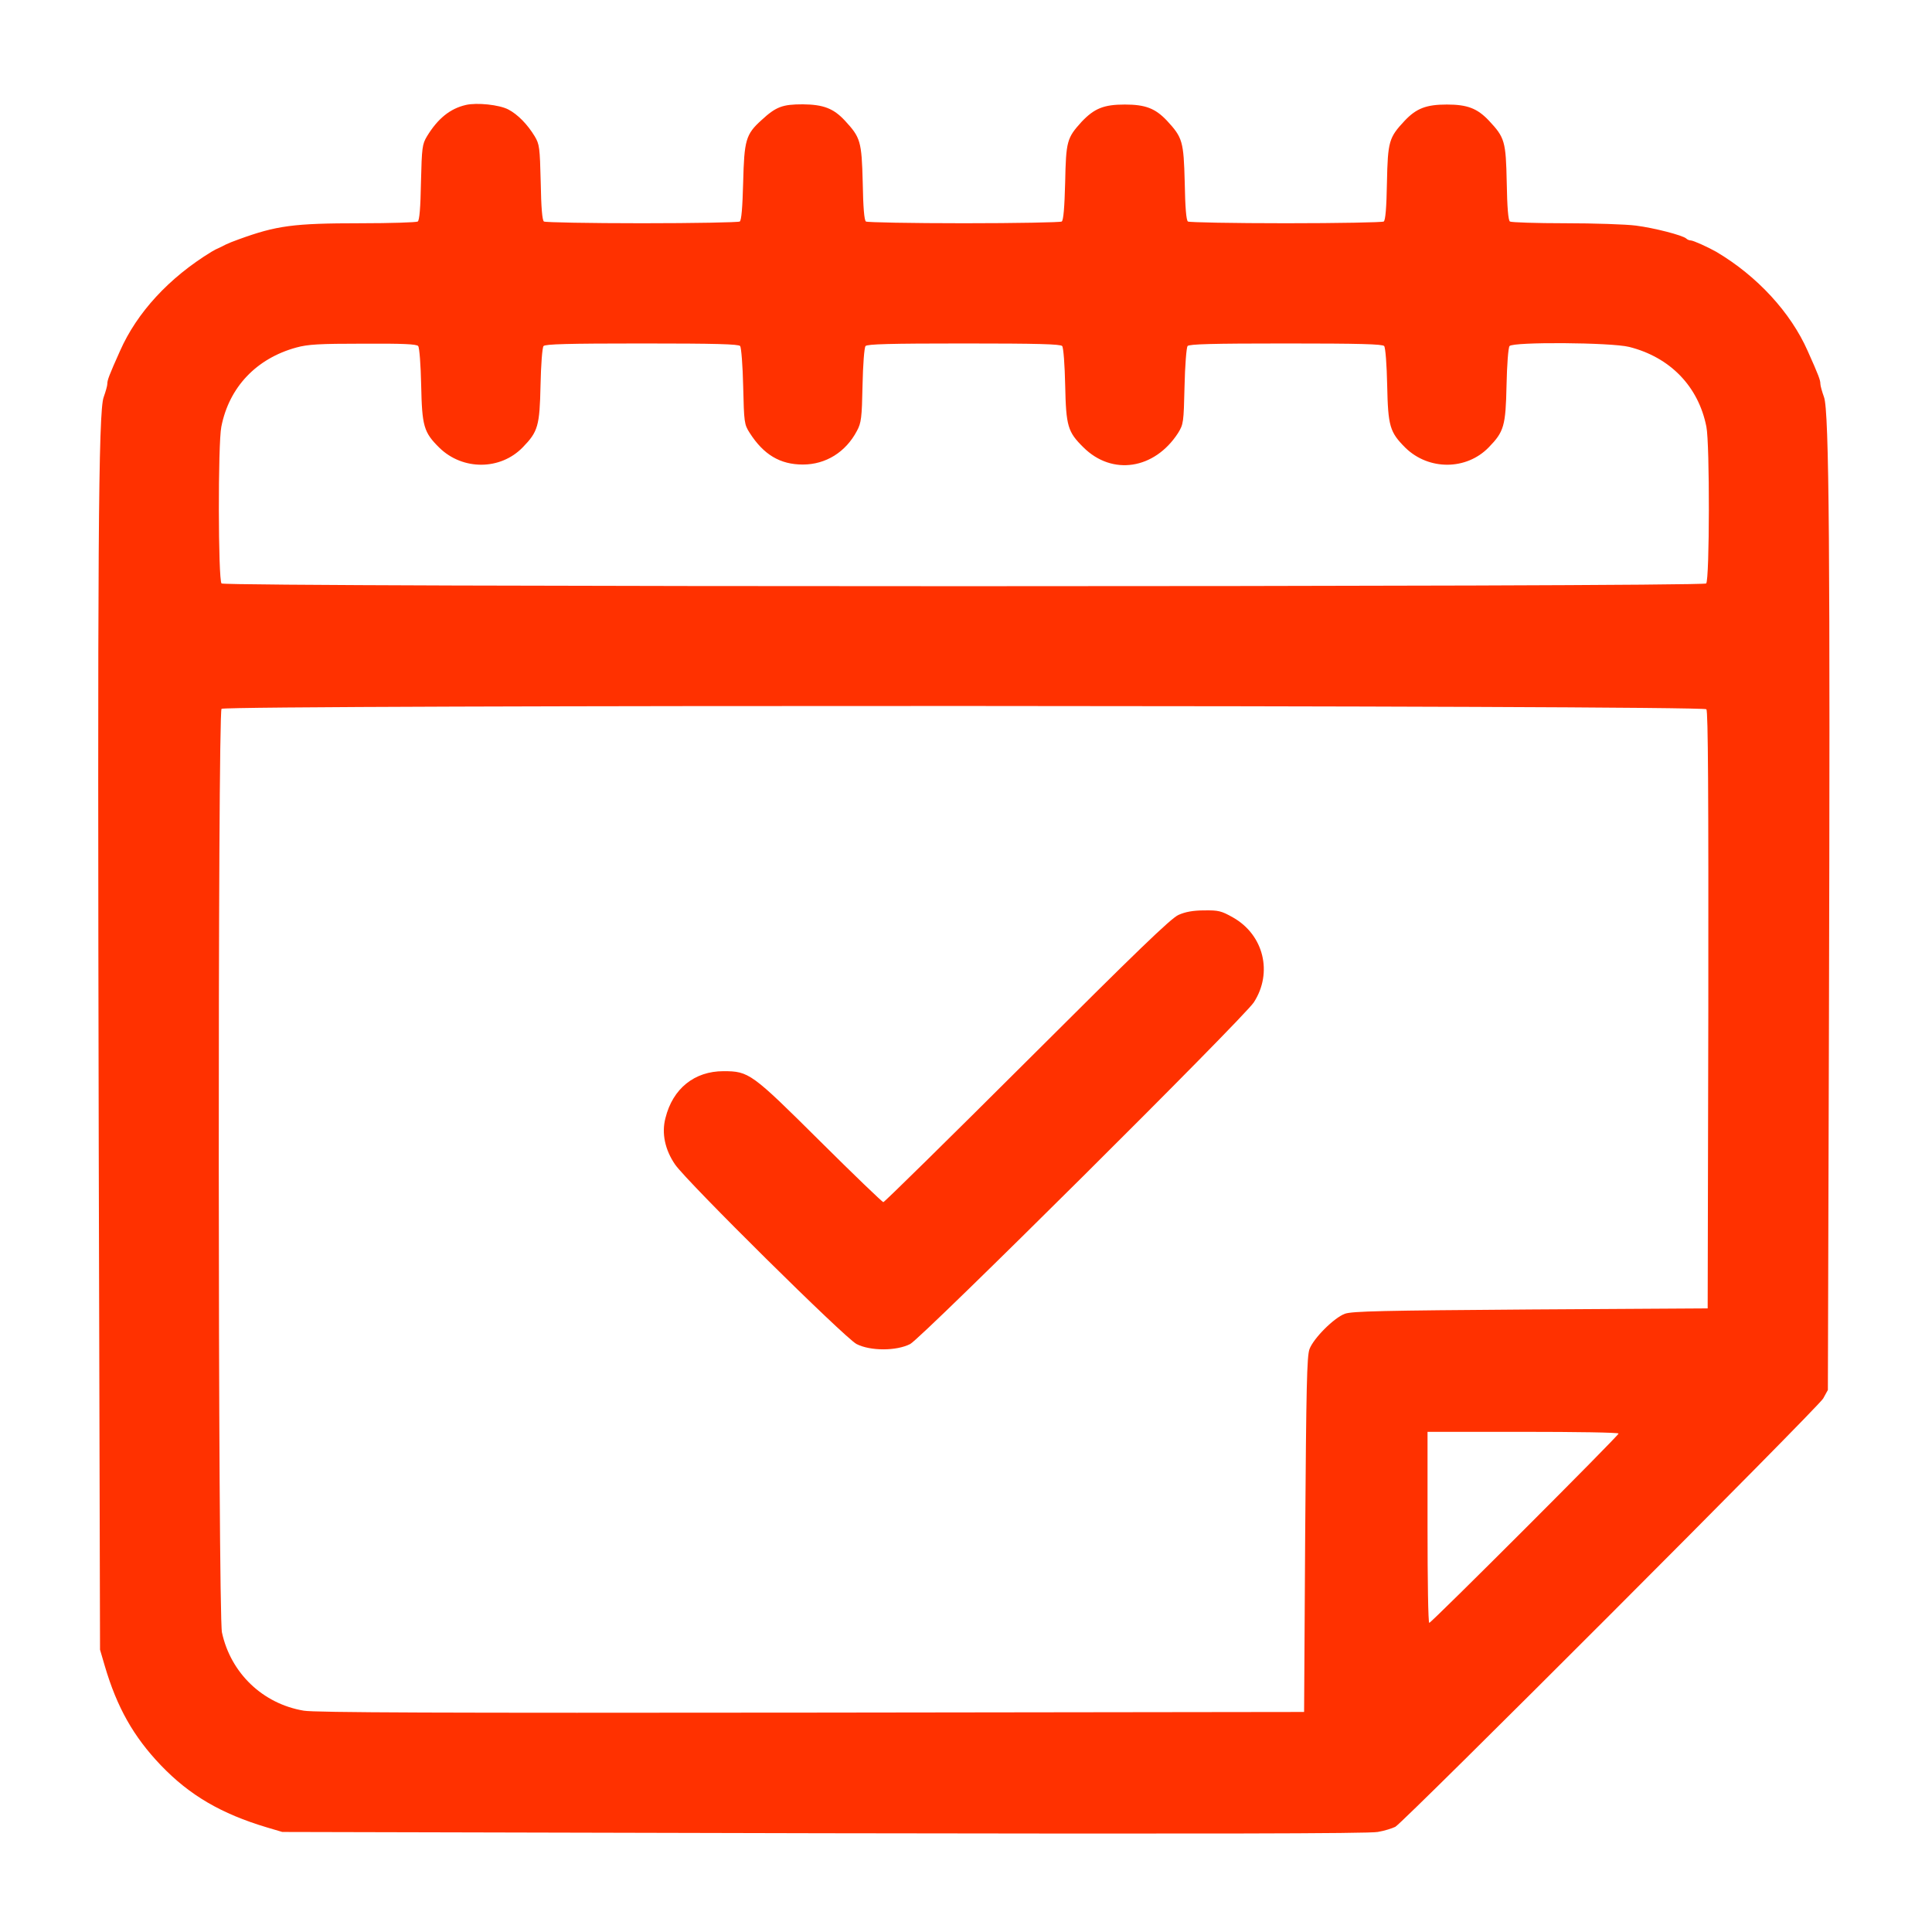
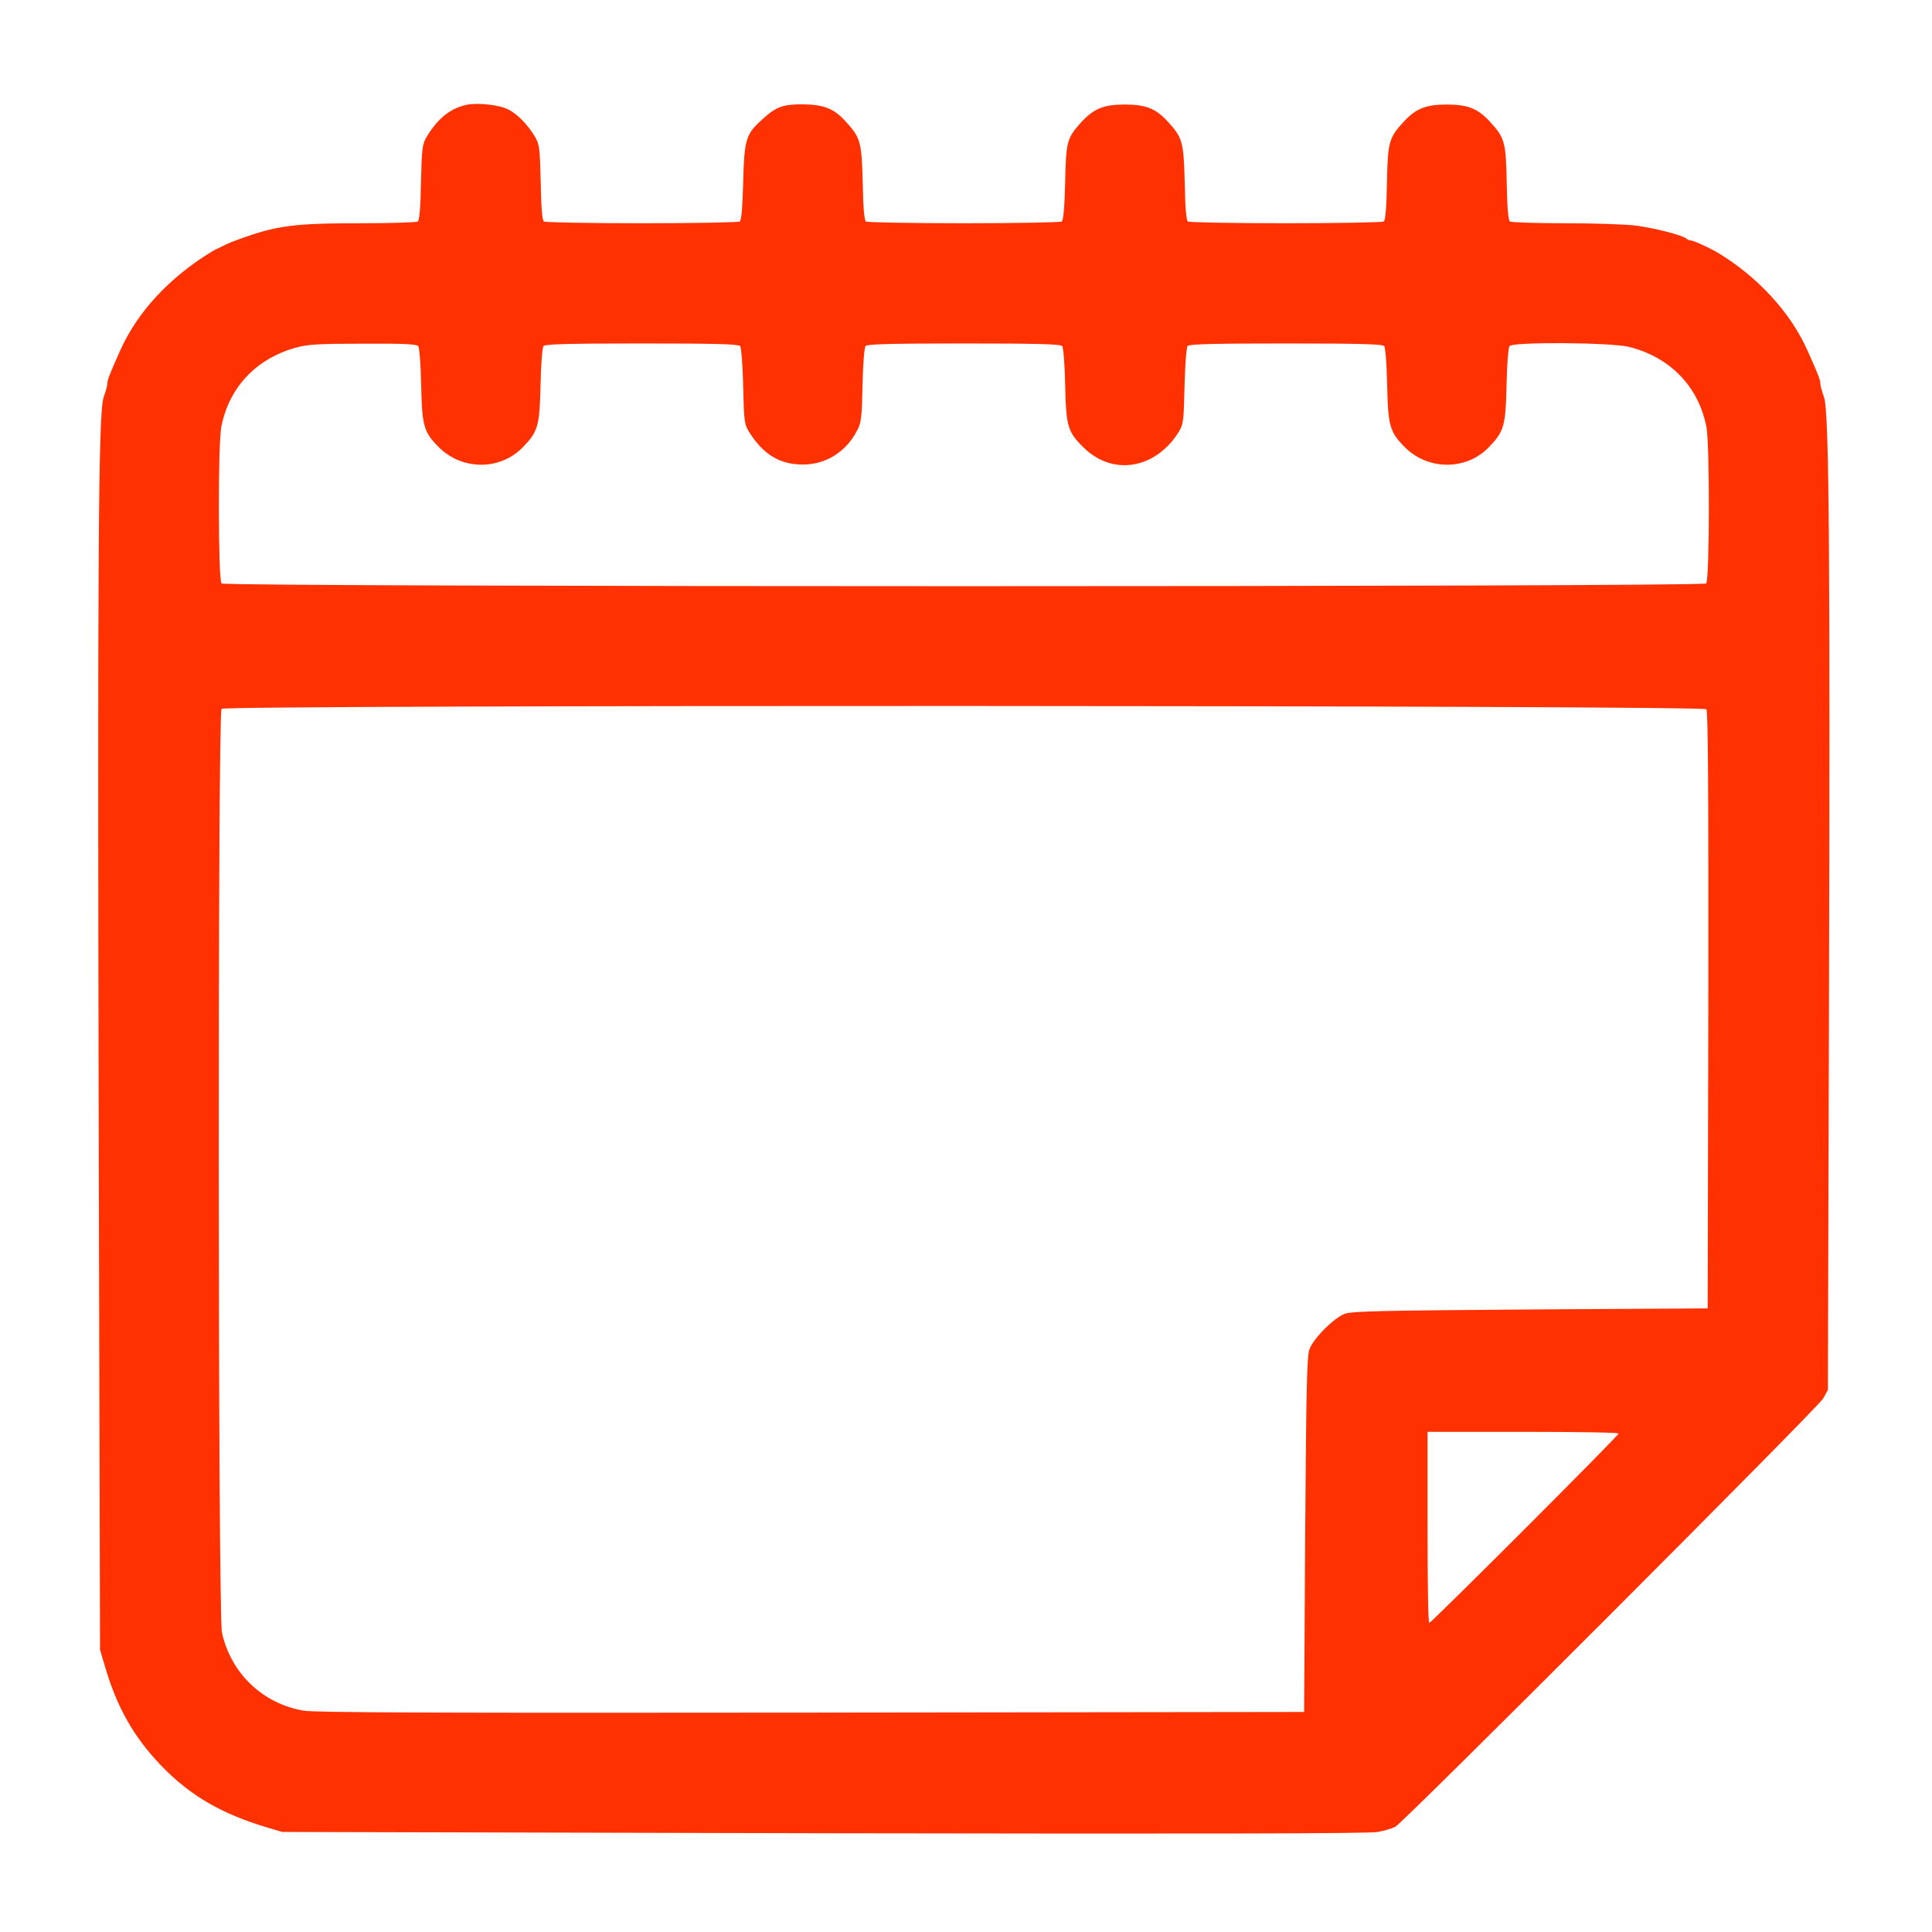
<svg xmlns="http://www.w3.org/2000/svg" width="900pt" height="900pt" viewBox="0 0 900 900" preserveAspectRatio="xMidYMid meet">
  <g transform="translate(0,900) scale(0.1,-0.1)" fill="#ff3100" stroke="none">
    <path d="M2170 8511 c-74 -17 -131 -64 -181 -146 -22 -37 -24 -51 -28 -215 -2 -117 -7 -177 -15 -182 -6 -4 -126 -8 -266 -8 -314 0 -392 -11 -568 -75 -23 -8 -50 -19 -60 -24 -9 -5 -24 -12 -32 -16 -8 -3 -24 -11 -35 -18 -198 -121 -347 -283 -426 -462 -52 -116 -59 -136 -59 -153 0 -9 -8 -37 -17 -62 -25 -66 -29 -714 -23 -3500 l6 -2335 22 -75 c57 -194 134 -330 261 -463 134 -140 281 -226 495 -290 l71 -21 2523 -6 c1750 -3 2540 -2 2580 6 31 5 68 17 82 24 43 25 1969 1953 1993 1995 l22 40 5 1730 c6 2166 1 2831 -23 2895 -9 25 -17 53 -17 62 0 17 -7 37 -59 153 -79 179 -235 349 -426 462 -37 21 -107 53 -119 53 -7 0 -16 4 -21 9 -17 15 -148 49 -234 60 -46 6 -195 11 -330 11 -135 0 -251 4 -257 8 -8 5 -13 65 -15 182 -4 192 -9 209 -83 288 -54 57 -100 75 -196 75 -96 0 -142 -18 -196 -75 -74 -79 -79 -96 -83 -288 -2 -117 -7 -177 -15 -182 -6 -4 -211 -8 -456 -8 -245 0 -450 4 -456 8 -8 5 -13 66 -15 182 -5 192 -10 209 -83 288 -54 57 -100 75 -196 75 -98 0 -142 -18 -201 -80 -69 -76 -73 -90 -77 -283 -3 -116 -8 -177 -16 -182 -6 -4 -211 -8 -456 -8 -245 0 -450 4 -456 8 -8 5 -13 66 -15 182 -5 192 -10 209 -83 288 -53 57 -100 75 -196 76 -95 0 -125 -11 -193 -74 -73 -66 -80 -93 -85 -290 -3 -115 -8 -178 -16 -182 -6 -4 -211 -8 -456 -8 -245 0 -450 4 -456 8 -8 5 -13 65 -15 182 -4 164 -6 178 -28 215 -34 56 -79 102 -123 125 -42 22 -146 33 -198 21z m-222 -1123 c6 -7 12 -88 14 -183 4 -191 12 -219 85 -291 109 -106 284 -105 388 2 71 73 79 99 83 289 2 95 8 176 14 183 8 9 112 12 458 12 346 0 450 -3 458 -12 5 -7 12 -91 14 -188 4 -168 5 -177 30 -216 65 -102 142 -148 248 -148 107 0 200 58 252 157 20 37 23 60 26 212 2 95 8 176 14 183 8 9 112 12 458 12 346 0 450 -3 458 -12 6 -7 12 -88 14 -183 4 -191 12 -217 85 -289 134 -133 331 -103 441 67 25 41 26 48 30 217 2 97 9 181 14 188 8 9 112 12 458 12 346 0 450 -3 458 -12 6 -8 12 -86 14 -183 4 -191 12 -218 85 -291 109 -106 284 -105 388 2 71 73 79 99 83 289 2 95 8 176 14 183 17 20 472 17 557 -4 191 -48 323 -184 360 -372 16 -78 15 -714 -1 -730 -17 -17 -6899 -17 -6916 0 -16 16 -17 652 -1 730 36 184 163 318 349 369 54 15 108 18 311 18 186 1 249 -2 257 -11z m6001 -1692 c8 -10 10 -384 9 -1402 l-3 -1389 -825 -5 c-693 -5 -831 -8 -865 -20 -51 -19 -146 -114 -165 -165 -12 -34 -15 -172 -20 -865 l-5 -825 -2295 -3 c-1732 -2 -2312 0 -2365 9 -191 32 -340 175 -381 364 -19 85 -20 4285 -2 4303 19 19 6901 17 6917 -2z m-409 -3374 c0 -10 -872 -882 -882 -882 -5 0 -8 200 -8 445 l0 445 445 0 c245 0 445 -3 445 -8z" />
-     <path d="M5490 4738 c-35 -15 -198 -173 -705 -679 -363 -362 -665 -659 -670 -659 -5 0 -138 128 -295 284 -319 317 -331 326 -450 326 -135 0 -236 -81 -270 -218 -19 -71 -2 -149 45 -217 55 -80 792 -809 845 -836 64 -33 186 -33 250 0 54 28 1554 1519 1601 1592 89 138 46 314 -97 395 -55 31 -68 34 -135 33 -51 0 -88 -7 -119 -21z" />
  </g>
</svg>